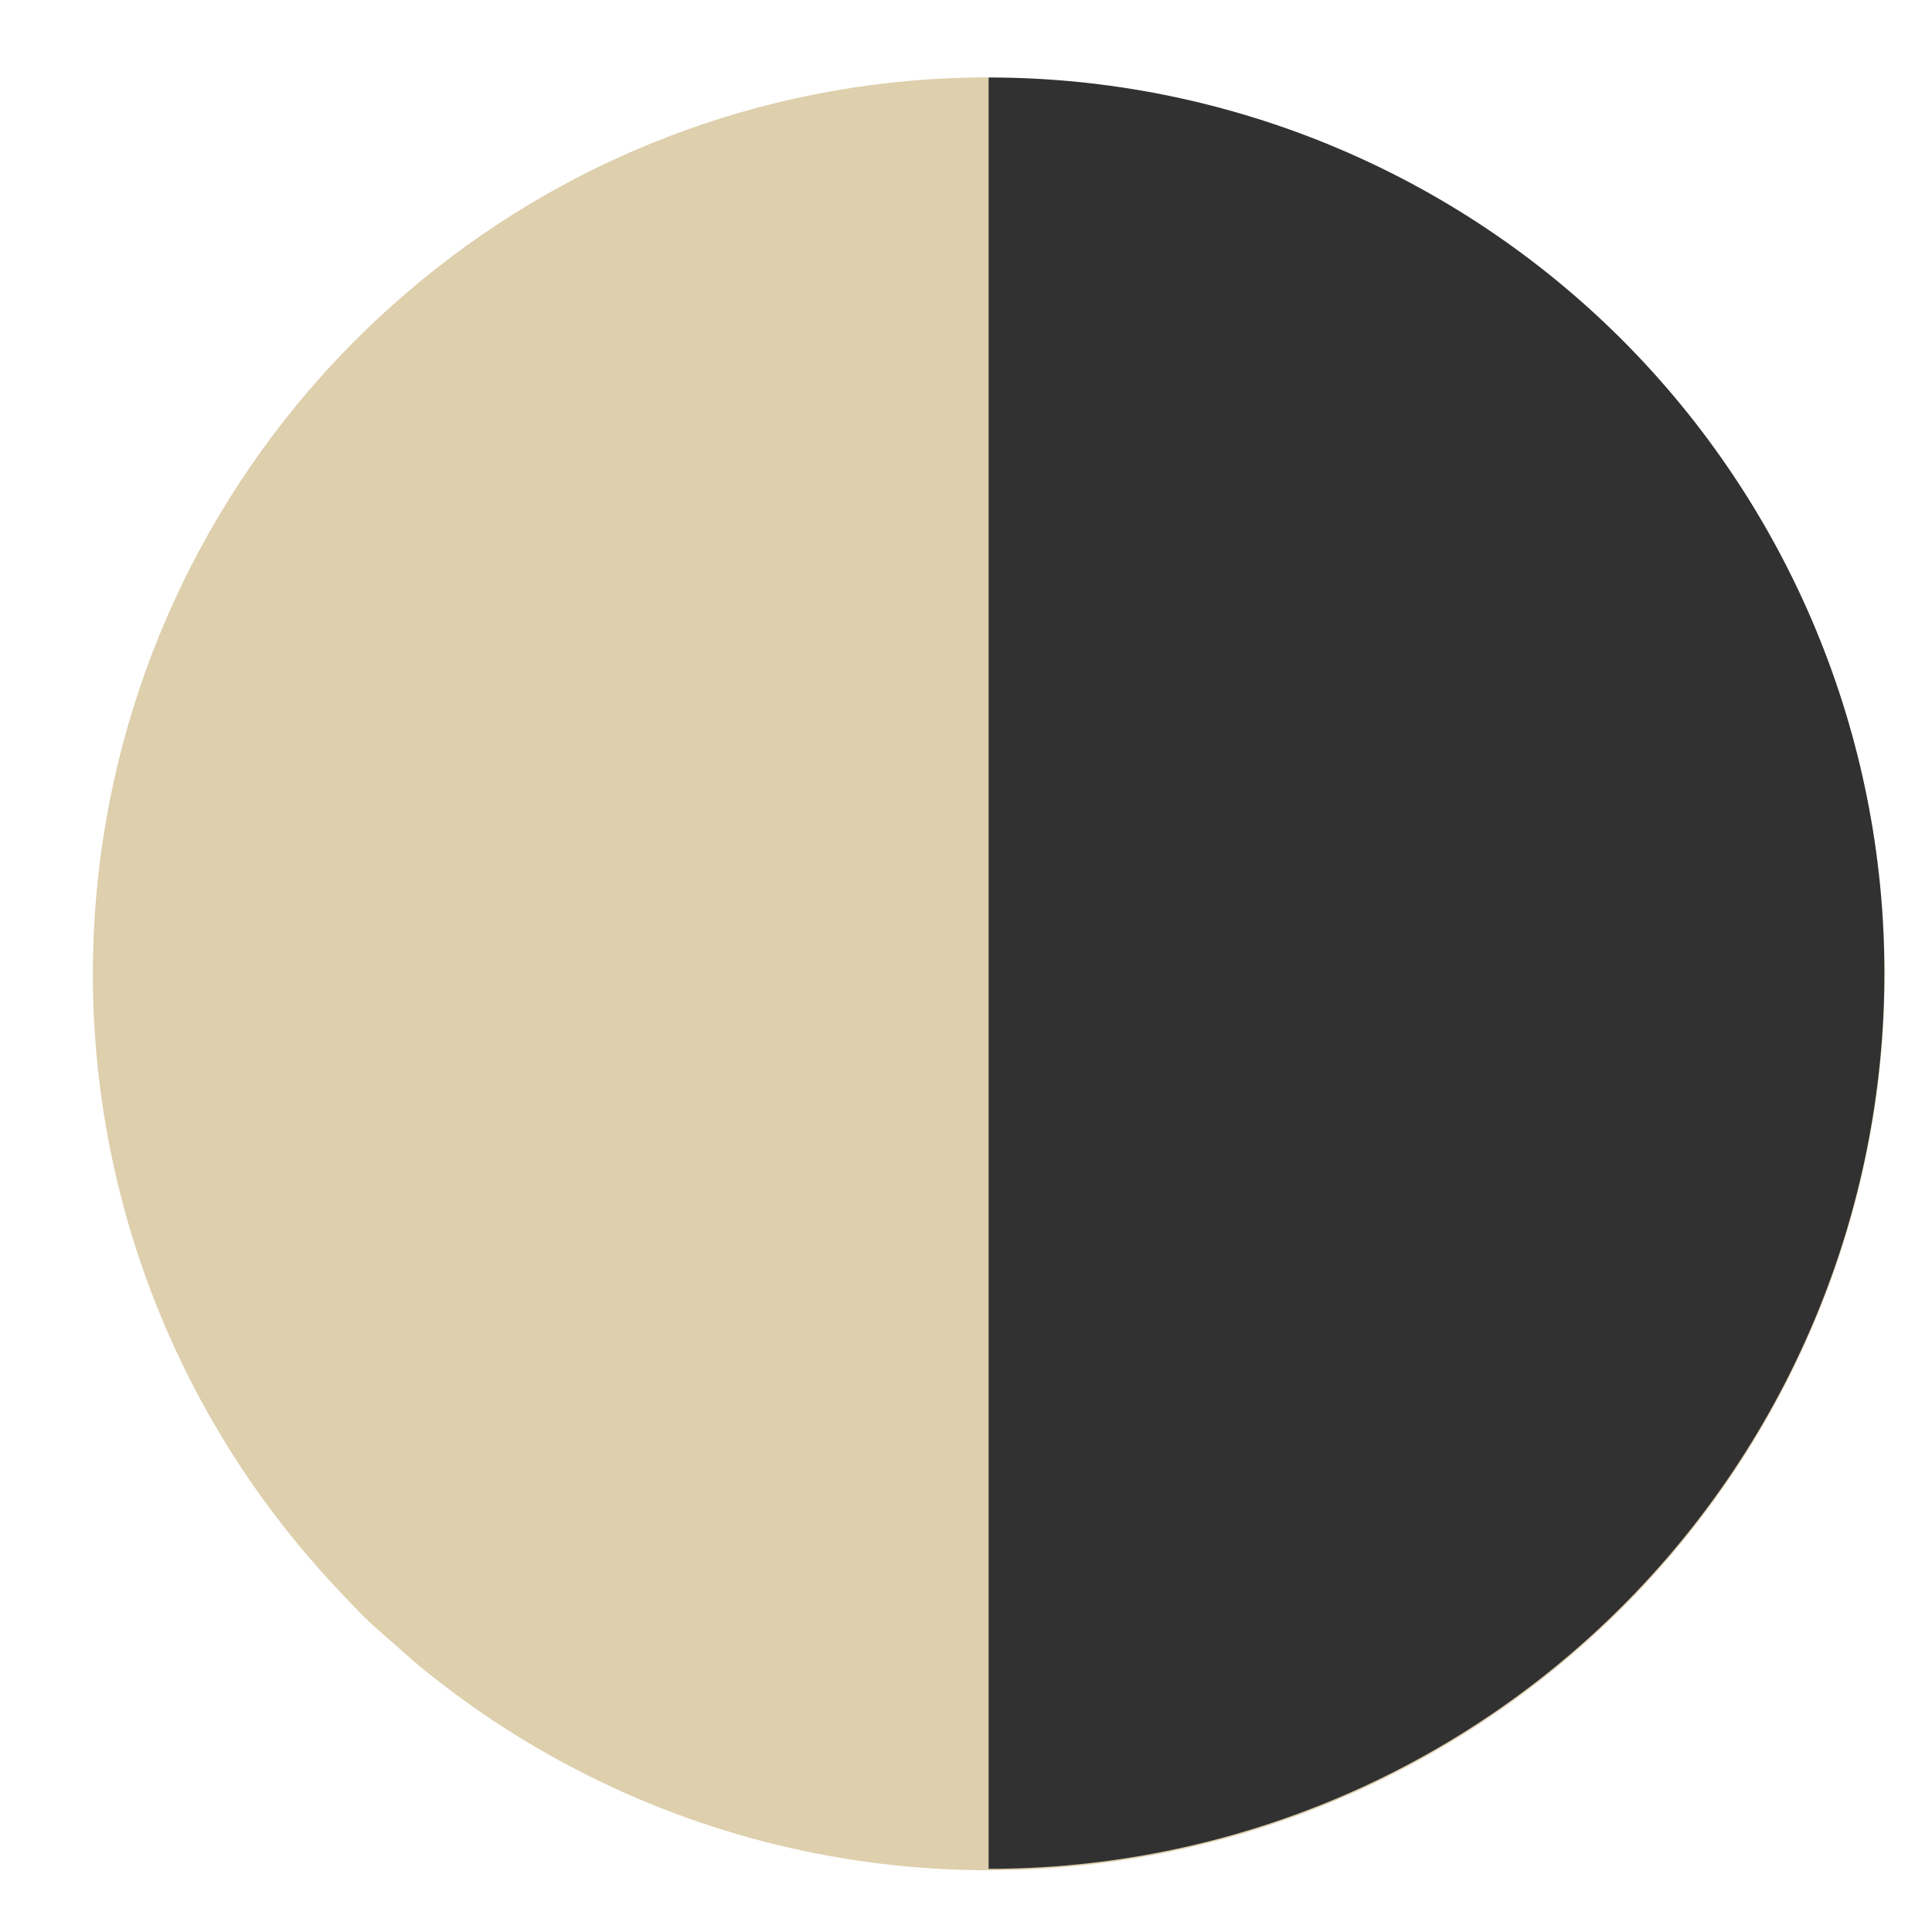
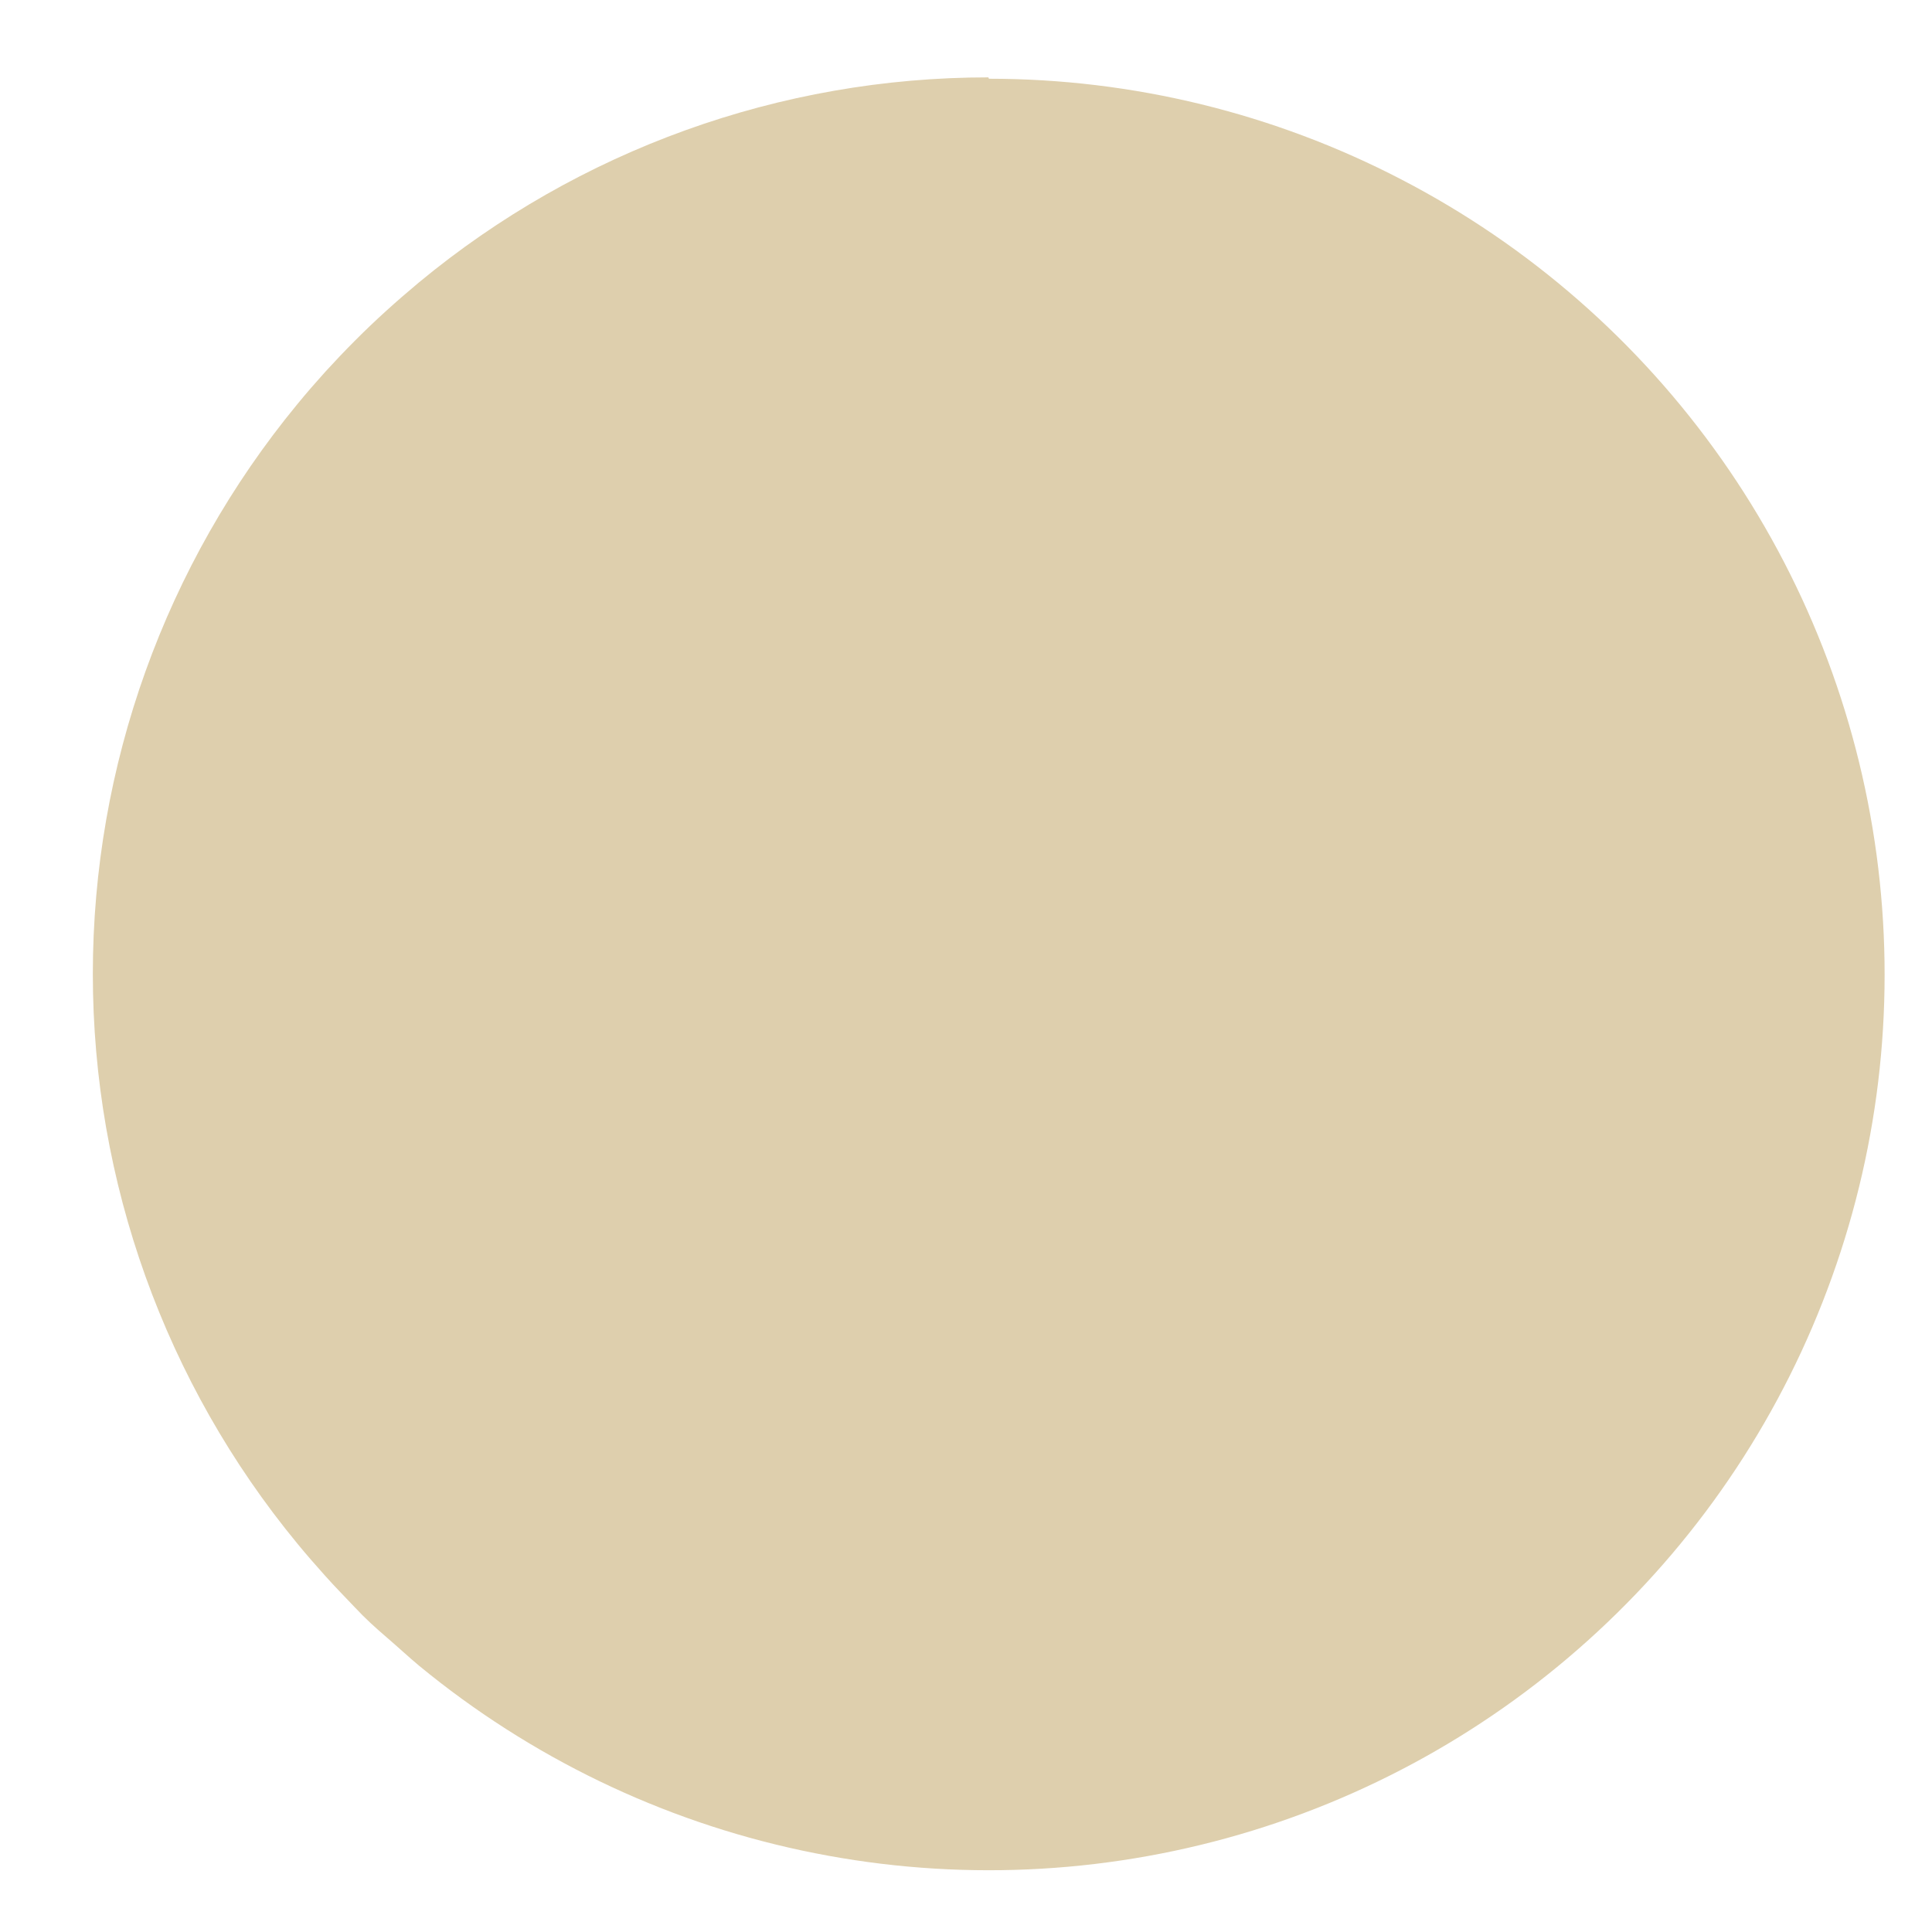
<svg xmlns="http://www.w3.org/2000/svg" width="20" height="20" viewBox="0 0 20 20" fill="none">
  <path d="M10.232 0.801C8.078 0.8 5.992 1.552 4.334 2.926C4.22 3.021 4.108 3.118 3.999 3.217C3.778 3.417 3.569 3.628 3.369 3.847C3.27 3.957 3.172 4.069 3.078 4.184C1.71 5.845 0.961 7.93 0.961 10.082C0.961 12.234 1.71 14.319 3.078 15.979C3.172 16.094 3.27 16.205 3.369 16.316C3.469 16.428 3.572 16.532 3.677 16.643C3.781 16.755 3.888 16.851 4.004 16.951C4.12 17.05 4.225 17.149 4.339 17.244C5.487 18.189 6.845 18.846 8.299 19.156C9.754 19.467 11.262 19.423 12.696 19.029C14.13 18.635 15.448 17.901 16.539 16.89C17.63 15.88 18.462 14.621 18.964 13.221C19.467 11.822 19.625 10.322 19.426 8.848C19.227 7.374 18.677 5.969 17.821 4.753C16.965 3.537 15.829 2.544 14.509 1.859C13.19 1.173 11.724 0.815 10.237 0.815L10.232 0.801Z" fill="#DECFAD" />
  <g style="mix-blend-mode:multiply">
-     <path d="M19.507 10.073C19.507 12.532 18.53 14.891 16.791 16.63C15.052 18.369 12.694 19.346 10.234 19.346V0.802C12.693 0.802 15.052 1.778 16.791 3.517C18.529 5.256 19.507 7.614 19.507 10.073Z" fill="#313131" />
-   </g>
+     </g>
</svg>